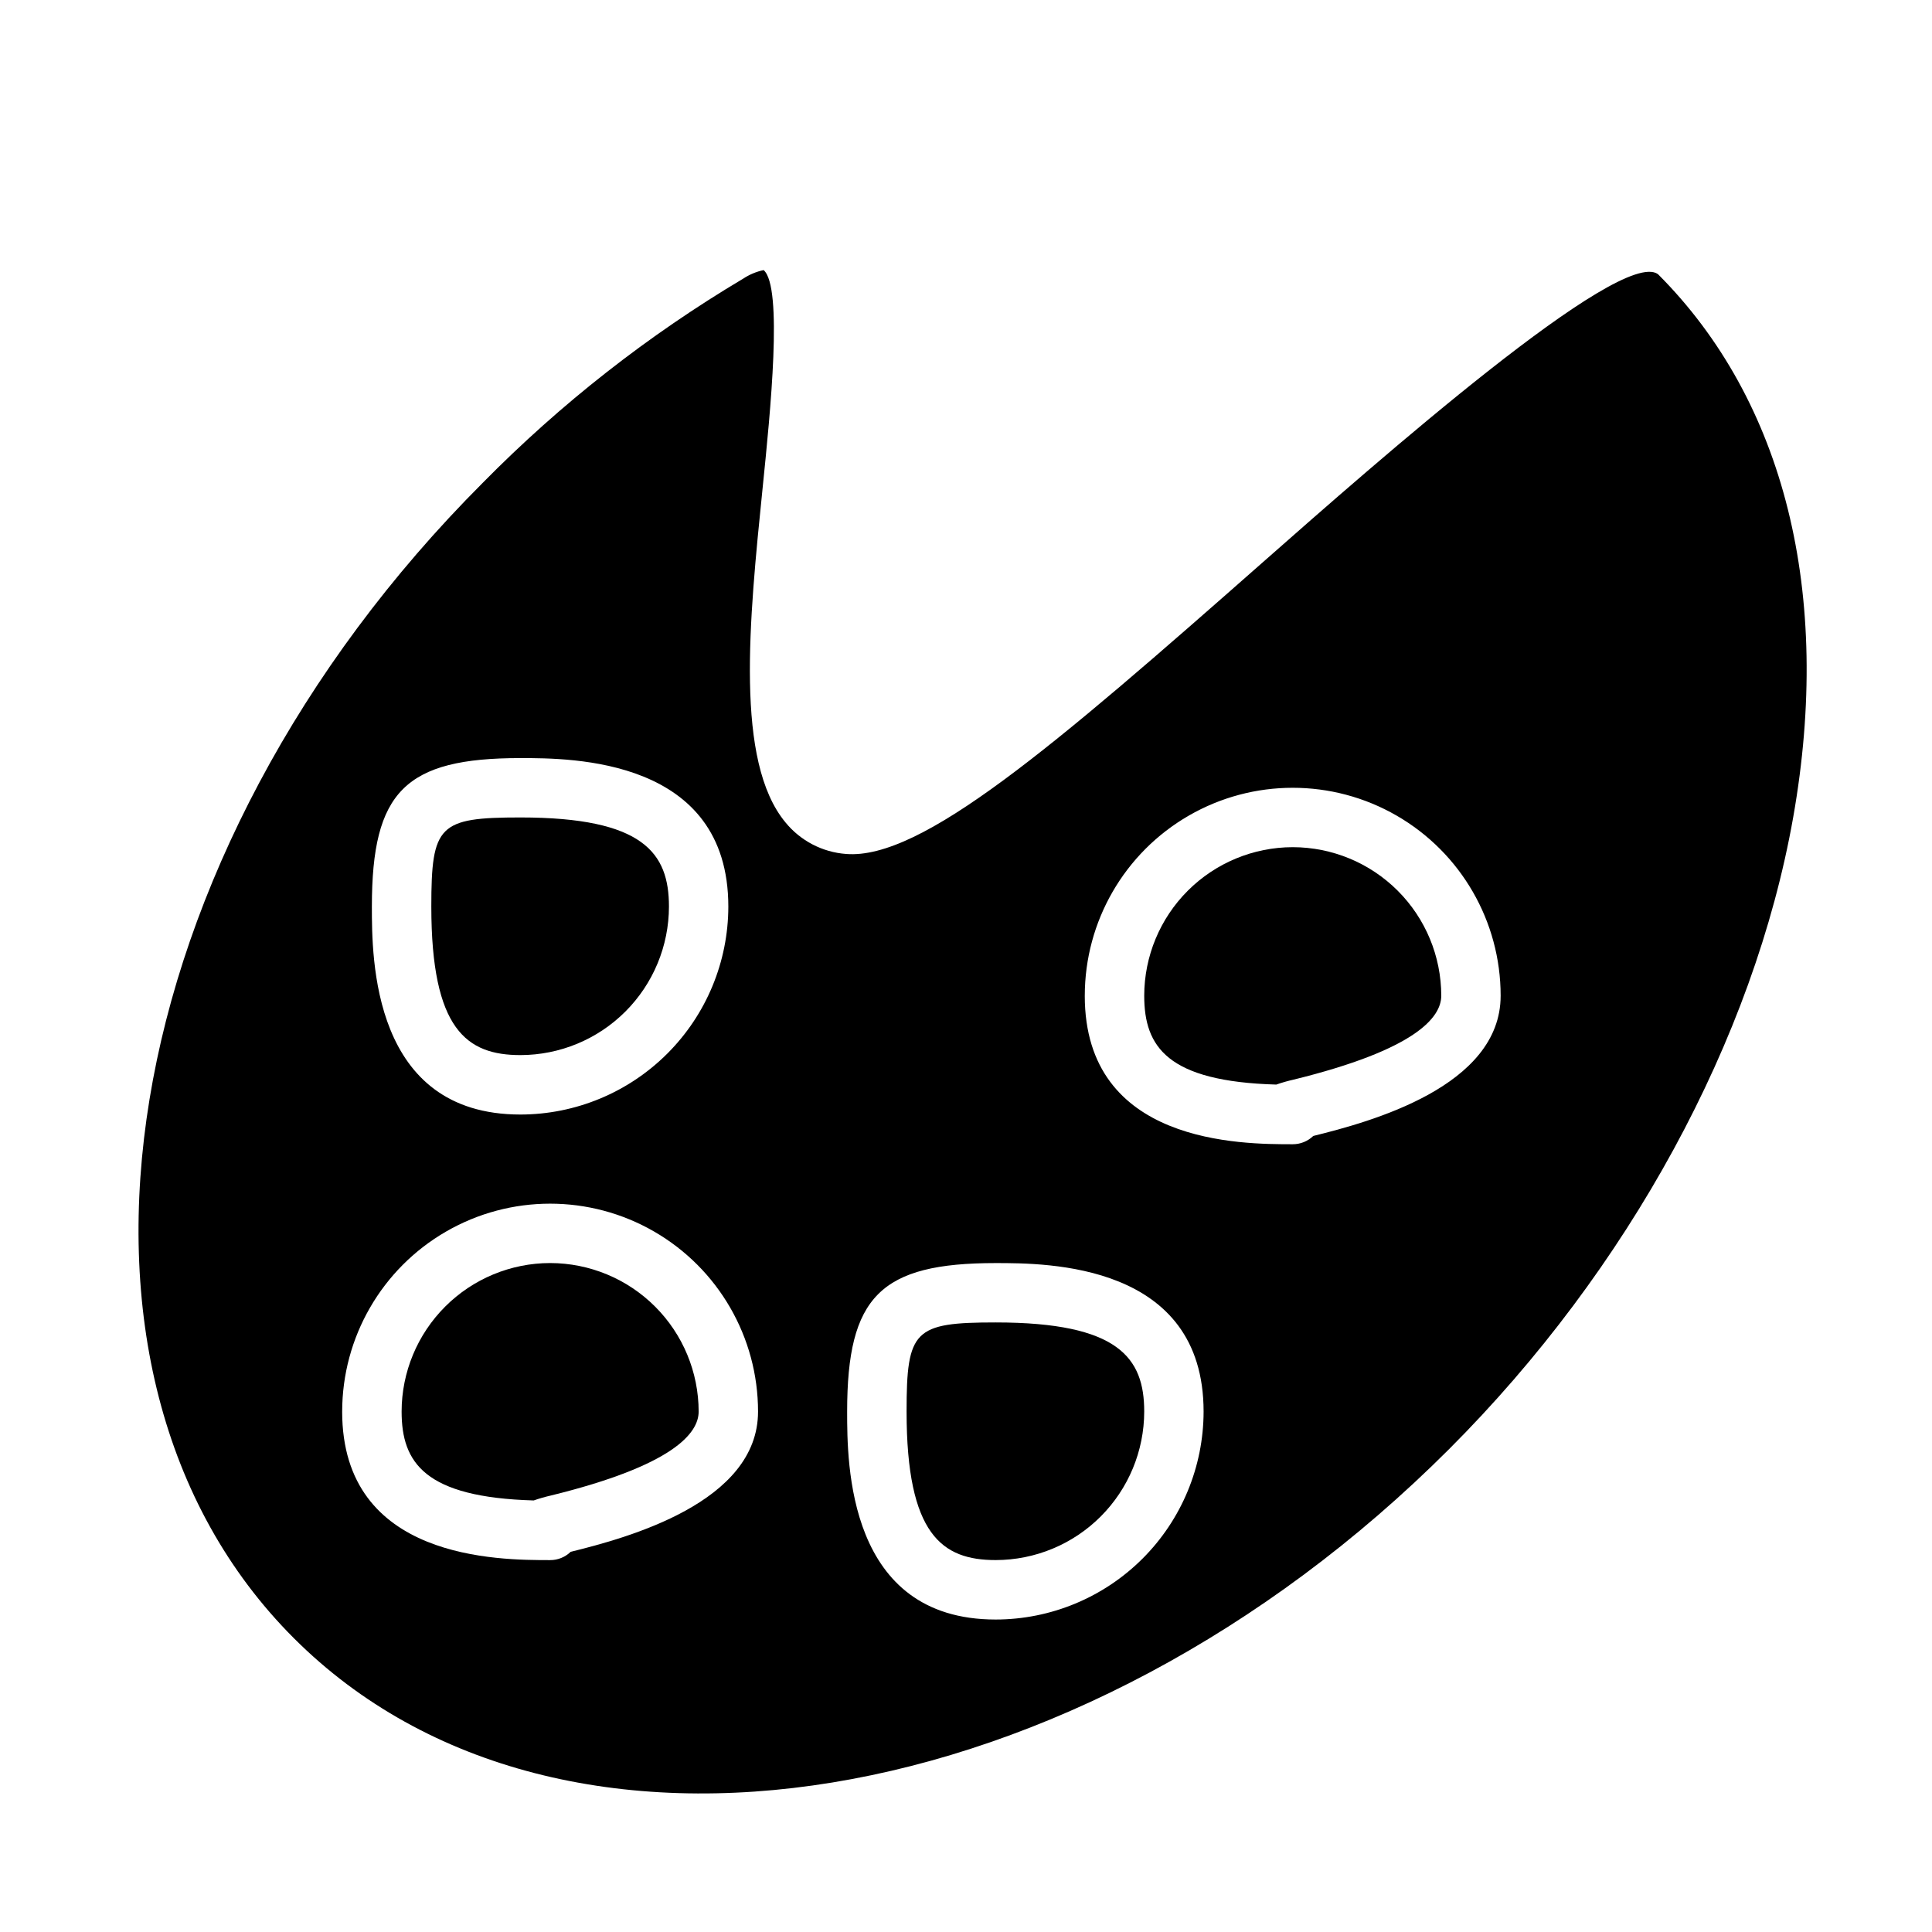
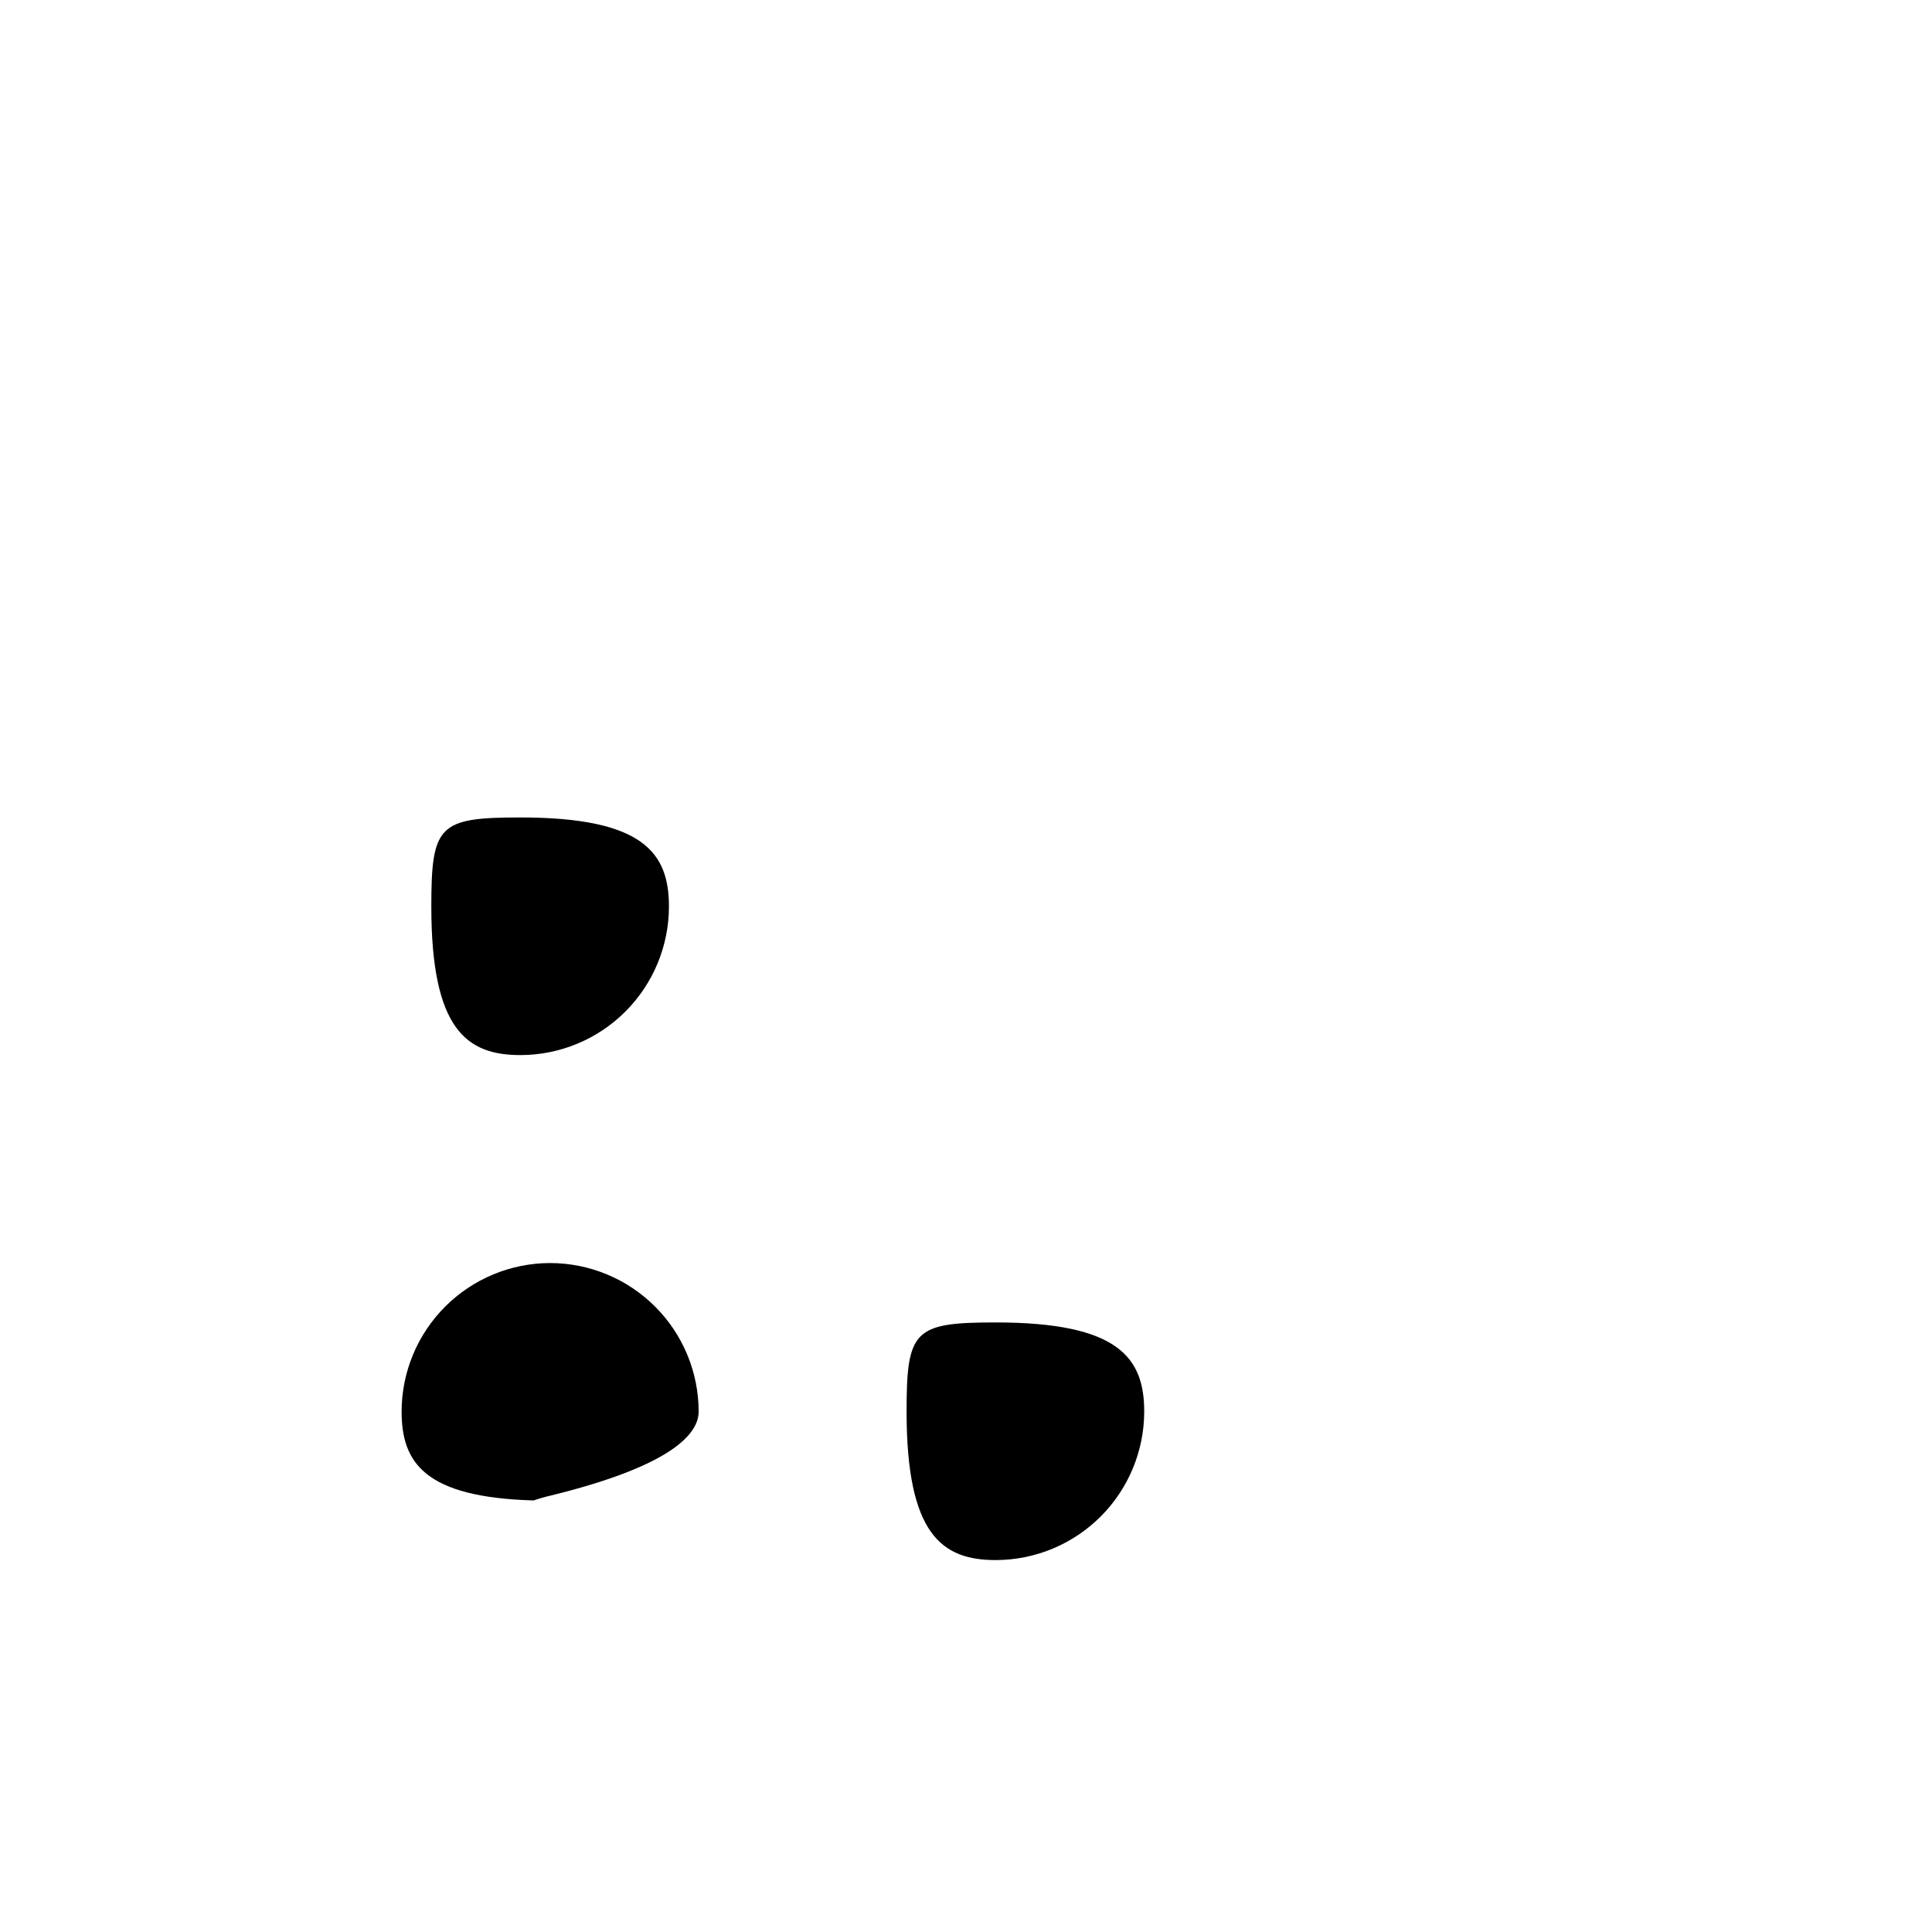
<svg xmlns="http://www.w3.org/2000/svg" fill="#000000" width="800px" height="800px" version="1.1" viewBox="144 144 512 512">
  <g>
-     <path d="m583.36 216.64c-10.02-7.086-74.09 49.391-104.88 76.523-55.512 48.934-90.301 78.766-110.27 77.145h-0.004c-6.277-0.469-12.082-3.496-16.059-8.375-13.383-16.168-9.652-53.137-6.016-88.891 2.016-19.82 5.391-52.98 0.242-57.465h0.004c-1.922 0.406-3.754 1.168-5.394 2.25-25.223 15.008-48.422 33.188-69.02 54.098-98.211 98.266-120.69 235.61-50.098 306.2 70.59 70.59 207.92 48.129 306.16-50.09 47.555-47.562 80.789-108.59 91.191-167.45 10.465-59.234-2.269-110.36-35.859-143.95zm-301.45 128.26c13.625 0 55.105 0 55.105 39.359-0.02 14.609-5.828 28.617-16.16 38.945-10.328 10.332-24.336 16.145-38.945 16.16-39.359 0-39.359-41.477-39.359-55.105 0-30.527 8.824-39.359 39.359-39.359zm13.32 210.35c-1.461 1.414-3.414 2.203-5.449 2.195-13.625 0-55.105 0-55.105-39.359h0.004c0-19.688 10.5-37.879 27.551-47.723 17.051-9.84 38.055-9.84 55.105 0 17.047 9.844 27.551 28.035 27.551 47.723 0 24.129-34.637 33.457-49.656 37.164zm112.63 17.941c-39.359 0-39.359-41.477-39.359-55.105 0-30.527 8.824-39.359 39.359-39.359 13.625 0 55.105 0 55.105 39.359-0.02 14.609-5.828 28.617-16.16 38.945-10.332 10.332-24.336 16.145-38.945 16.16zm84.168-128.15c-1.461 1.414-3.414 2.199-5.449 2.195-13.625 0-55.105 0-55.105-39.359h0.004c0-19.688 10.5-37.879 27.551-47.723 17.051-9.844 38.055-9.844 55.105 0 17.047 9.844 27.551 28.035 27.551 47.723 0 24.129-34.637 33.457-49.656 37.164z" />
    <path d="m289.79 478.72c-10.434 0.012-20.438 4.164-27.816 11.543-7.379 7.379-11.531 17.383-11.543 27.816 0 13.523 6.086 22.734 35.008 23.555 1.48-0.52 2.992-0.953 4.527-1.301 32.391-7.949 39.184-16.492 39.184-22.254-0.012-10.434-4.16-20.438-11.539-27.816-7.379-7.379-17.383-11.531-27.82-11.543z" />
    <path d="m407.87 494.46c-21.633 0-23.617 1.984-23.617 23.617 0 32.668 9.445 39.359 23.617 39.359 10.434-0.012 20.438-4.16 27.816-11.539 7.379-7.379 11.531-17.383 11.543-27.82 0-14.168-6.699-23.617-39.359-23.617z" />
    <path d="m281.92 423.61c10.434-0.012 20.438-4.16 27.816-11.539 7.379-7.379 11.531-17.383 11.543-27.82 0-14.168-6.699-23.617-39.359-23.617-21.633 0-23.617 1.984-23.617 23.617 0 32.668 9.449 39.359 23.617 39.359z" />
-     <path d="m486.59 368.51c-10.434 0.012-20.438 4.16-27.816 11.539-7.379 7.379-11.531 17.383-11.543 27.82 0 13.523 6.086 22.734 35.008 23.555v-0.004c1.48-0.52 2.992-0.953 4.527-1.297 32.391-7.949 39.184-16.492 39.184-22.254-0.012-10.438-4.16-20.441-11.539-27.82-7.379-7.379-17.383-11.527-27.82-11.539z" />
  </g>
</svg>